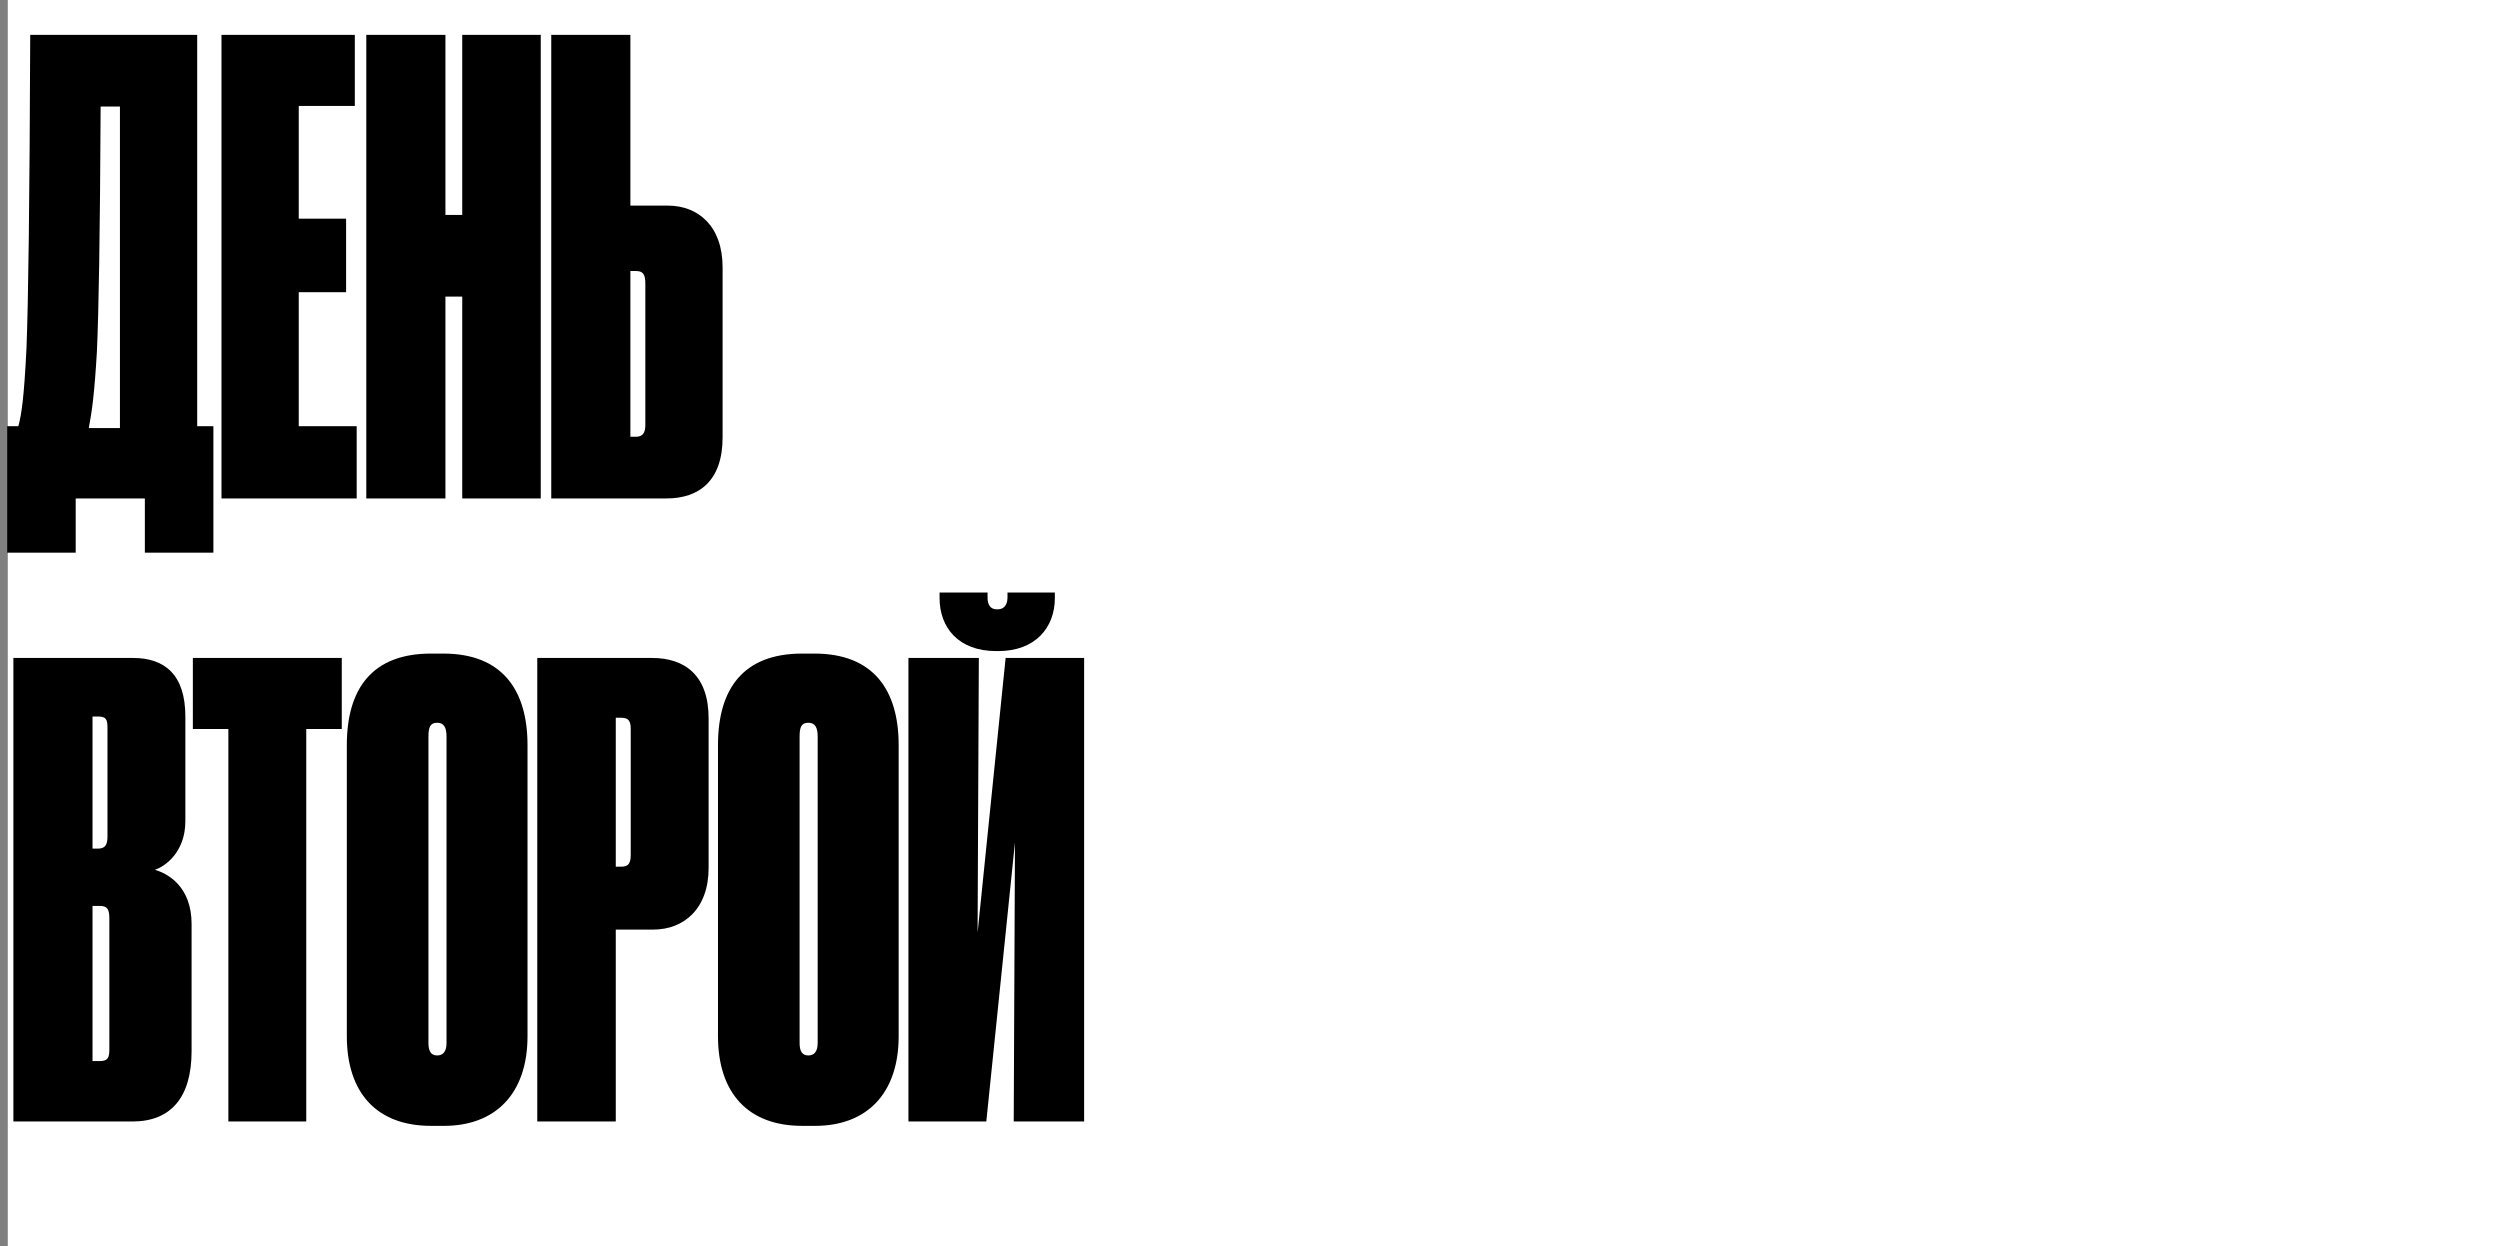
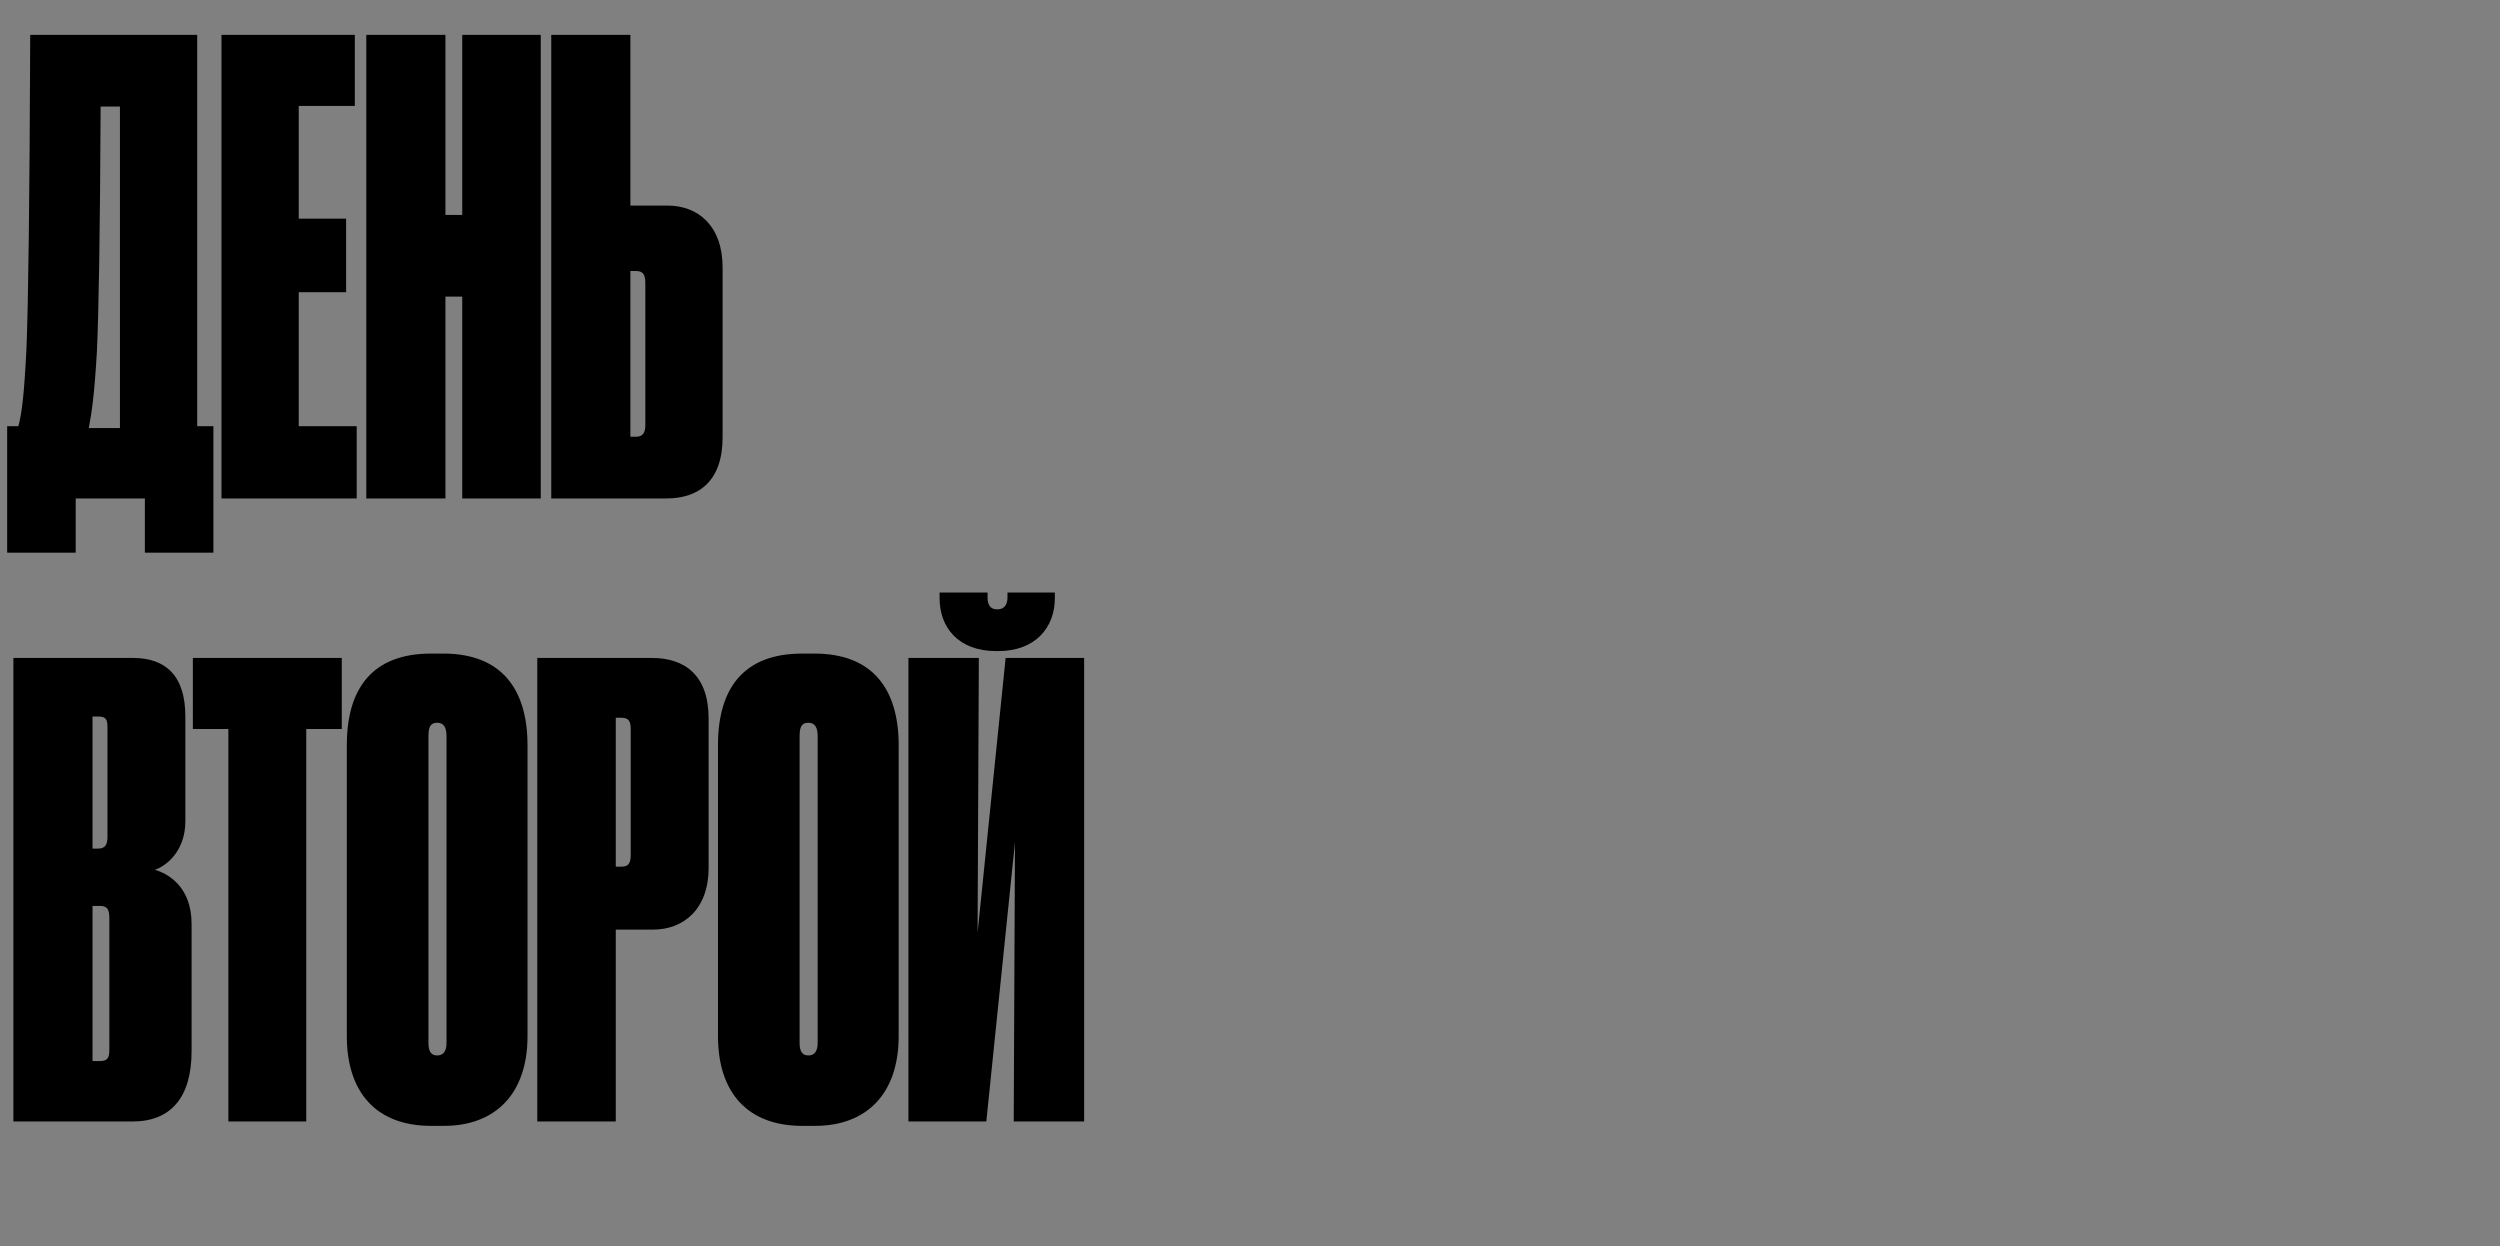
<svg xmlns="http://www.w3.org/2000/svg" width="321" height="160" viewBox="0 0 321 160" fill="none">
  <rect x="0" y="0" width="321" height="160" fill="#808080" stroke="none" />
-   <rect width="320" height="160" transform="translate(1)" fill="white" />
  <path d="M18.6 70.96H27.4V54.72H25.32V4.48H3.88C3.8 26.16 3.64 38.64 3.4 44.72C3.08 51.2 2.76 53.2 2.36 54.72H0.92V70.96H9.72V64H18.6V70.96ZM12.44 45.2C12.68 39.92 12.84 30.4 12.92 13.68H15.4V54.96H11.4C11.8 52.88 12.12 50.64 12.44 45.2ZM28.439 4.48V64H45.799V54.72H38.359V37.52H44.439V28.08H38.359V13.6H45.559V4.48H28.439ZM59.352 64H69.433V4.48H59.352V27.6H57.193V4.48H47.032V64H57.193V38.08H59.352V64ZM85.741 26.4H80.941V4.48H70.781V64H85.581C89.741 64 92.781 61.76 92.781 56.16V34.32C92.781 29.04 89.661 26.4 85.741 26.4ZM80.941 56.08V34.8H81.661C82.541 34.8 82.861 35.2 82.861 36.4V54.56C82.861 55.44 82.621 56.08 81.661 56.08H80.941ZM1.72 144H17C21.96 144 24.6 140.88 24.6 134.96V118.64C24.6 113.84 21.56 112.16 19.88 111.68C21.16 111.28 23.8 109.44 23.8 105.44V92C23.8 86.64 21.16 84.48 17.08 84.48H1.72V144ZM12.6 92C13.64 92 13.8 92.4 13.8 93.44V107.44C13.8 108.48 13.48 108.96 12.6 108.96H11.88V92H12.6ZM12.84 116.32C13.8 116.32 14.04 116.8 14.04 117.92V134.72C14.04 135.76 13.88 136.24 12.84 136.24H11.88V116.32H12.84ZM43.883 93.6V84.48H24.763V93.6H29.323V144H39.323V93.6H43.883ZM67.733 95.68C67.733 88.56 64.453 83.92 56.932 83.92H55.333C47.812 83.92 44.532 88.4 44.532 95.68V133.04C44.532 140.32 48.373 144.56 55.333 144.56H57.013C63.572 144.56 67.733 140.48 67.733 133.04V95.68ZM57.333 133.92C57.333 134.96 56.932 135.52 56.133 135.52C55.333 135.52 55.013 134.96 55.013 133.92V94.56C55.013 93.36 55.252 92.8 56.133 92.8C57.013 92.8 57.333 93.44 57.333 94.56V133.92ZM83.866 119.36C87.786 119.36 90.986 116.72 90.986 111.44V92.24C90.986 86.72 87.946 84.48 83.706 84.48H68.986V144H79.066V119.36H83.866ZM79.066 92.16H79.786C80.826 92.16 80.986 92.72 80.986 93.68V109.76C80.986 110.88 80.666 111.28 79.786 111.28H79.066V92.16ZM115.389 95.68C115.389 88.56 112.109 83.92 104.589 83.92H102.989C95.469 83.92 92.189 88.4 92.189 95.68V133.04C92.189 140.32 96.029 144.56 102.989 144.56H104.669C111.229 144.56 115.389 140.48 115.389 133.04V95.68ZM104.989 133.92C104.989 134.96 104.589 135.52 103.789 135.52C102.989 135.52 102.669 134.96 102.669 133.92V94.56C102.669 93.36 102.909 92.8 103.789 92.8C104.669 92.8 104.989 93.44 104.989 94.56V133.92ZM130.162 144H139.202V84.48H129.122L125.522 119.76L125.682 84.48H116.642V144H126.642L130.322 108.16L130.162 144ZM135.442 76.8V76.08H129.362V76.72C129.362 77.6 128.962 78.24 128.082 78.24H128.002C127.122 78.24 126.802 77.6 126.802 76.72V76.08H120.642V76.8C120.642 80.56 123.042 83.6 127.922 83.6H128.162C132.962 83.6 135.442 80.56 135.442 76.8Z" fill="black" />
</svg>